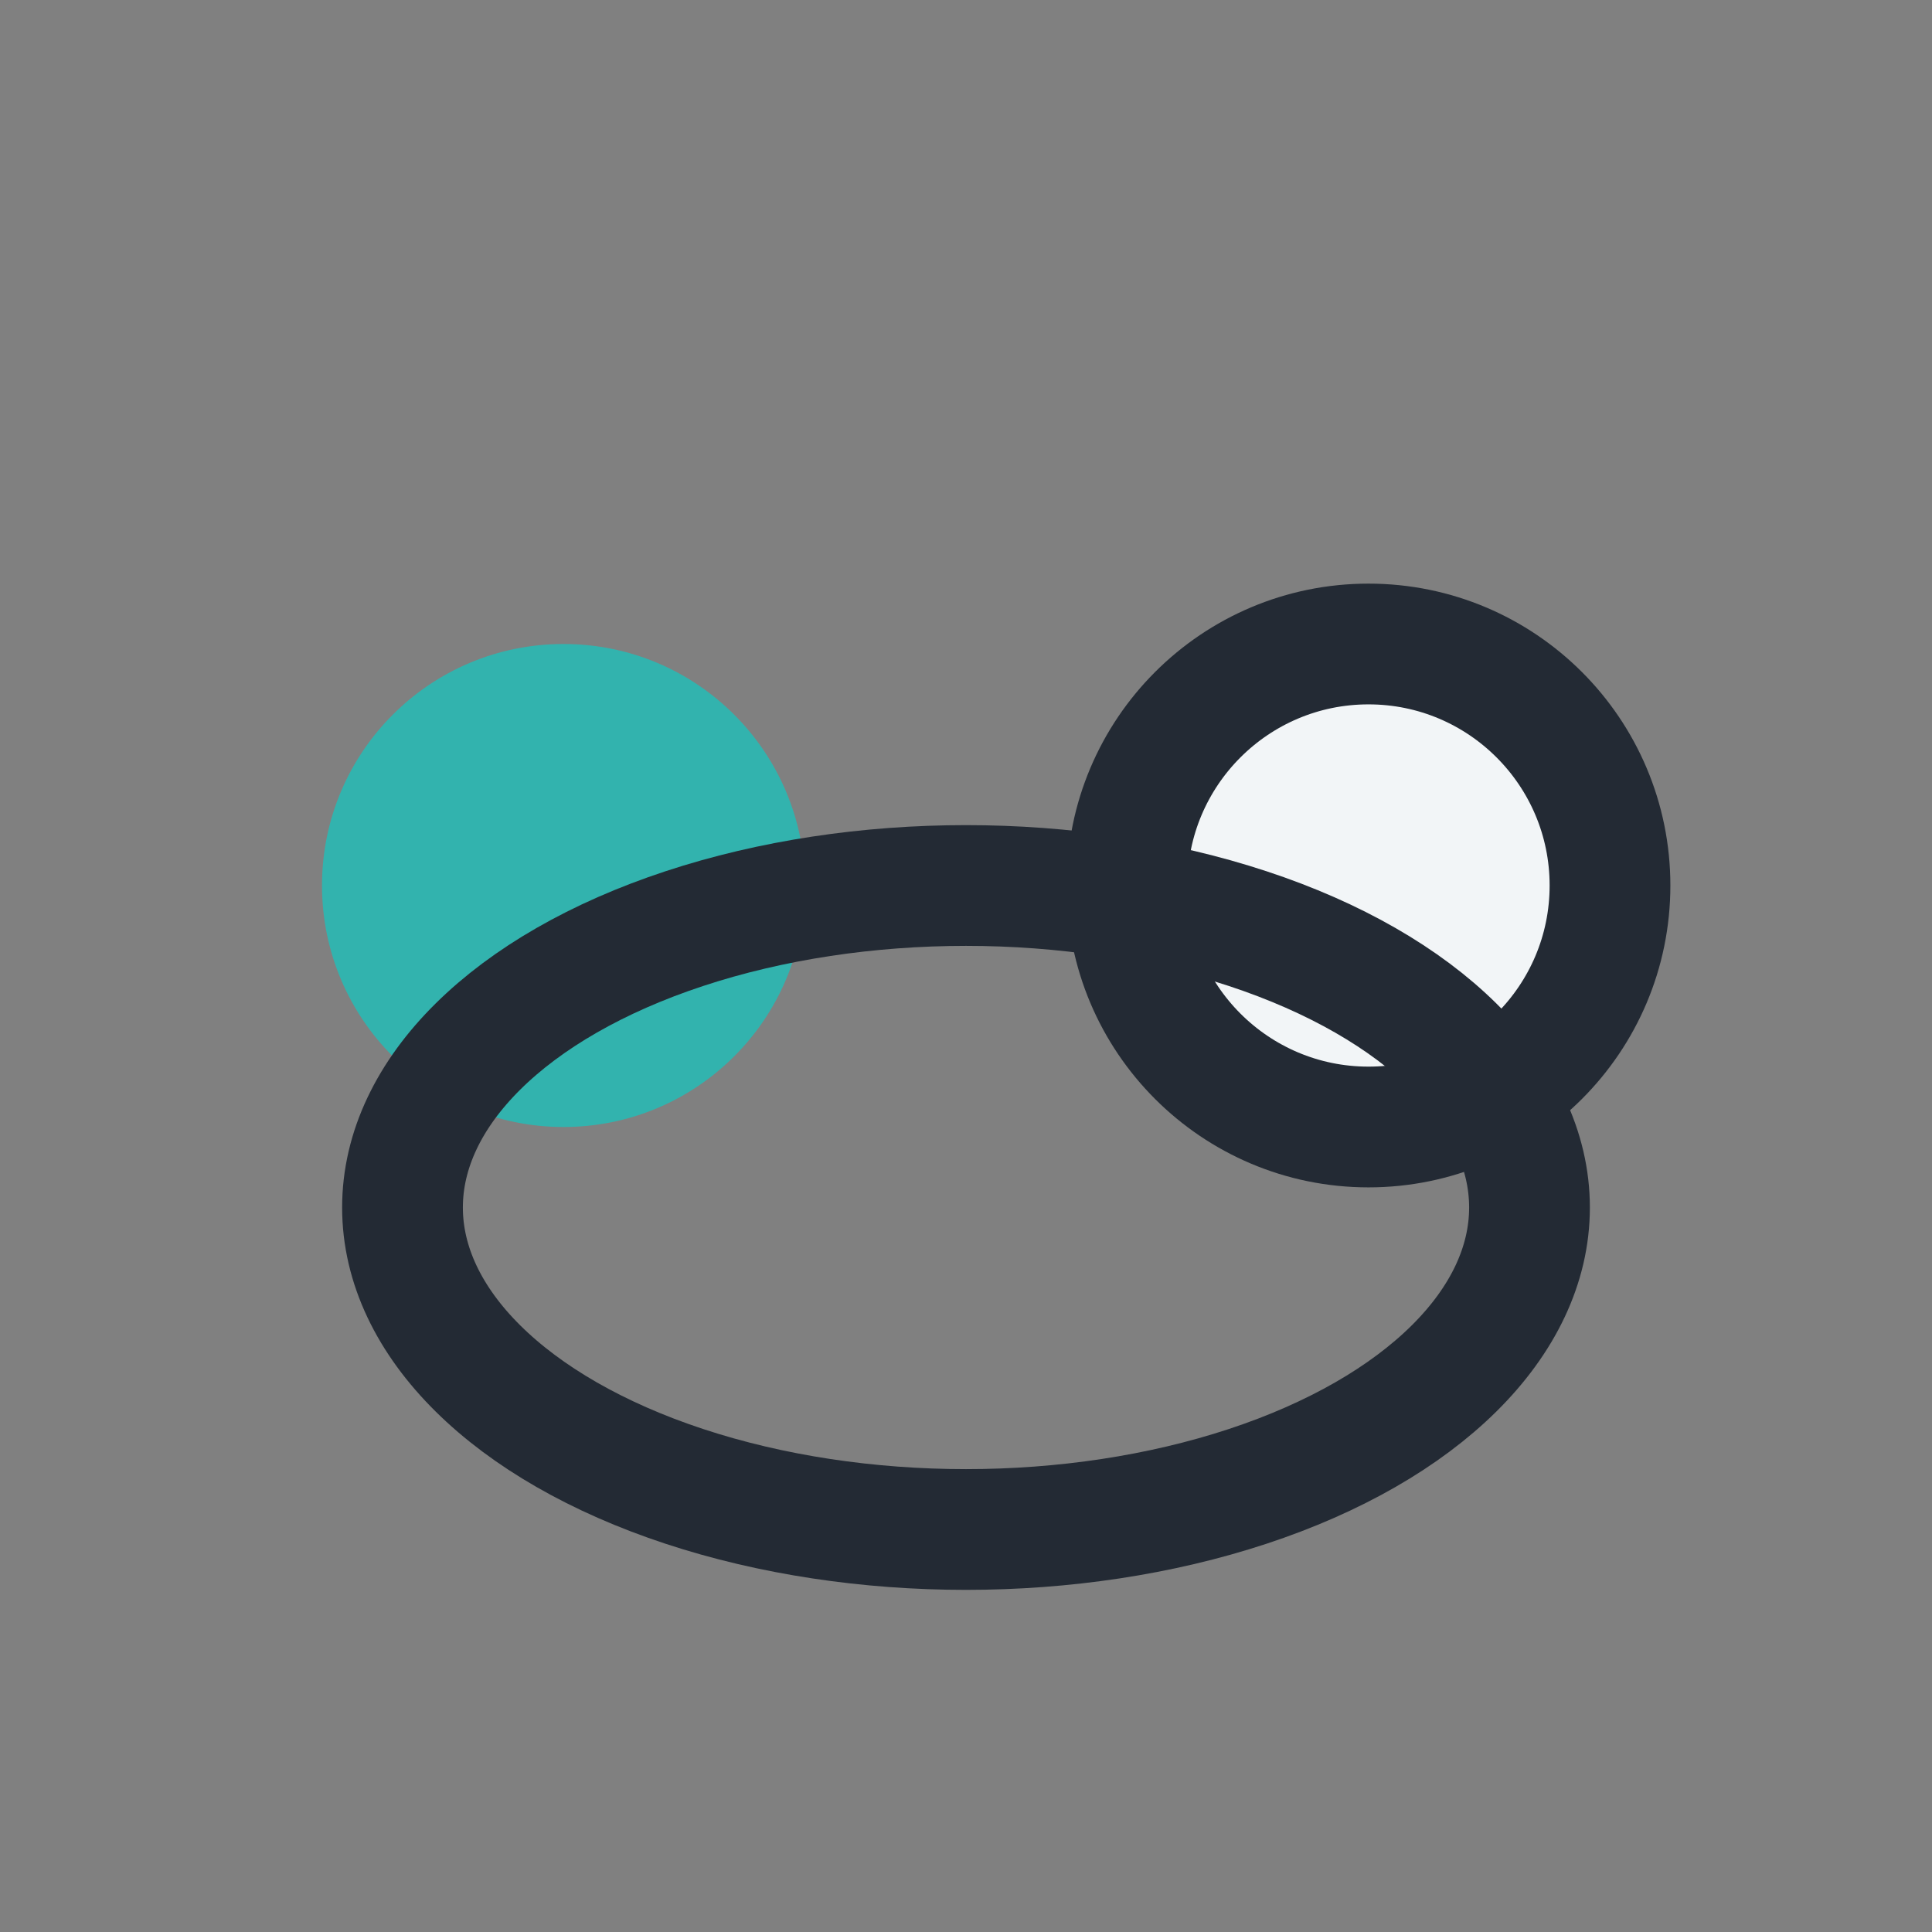
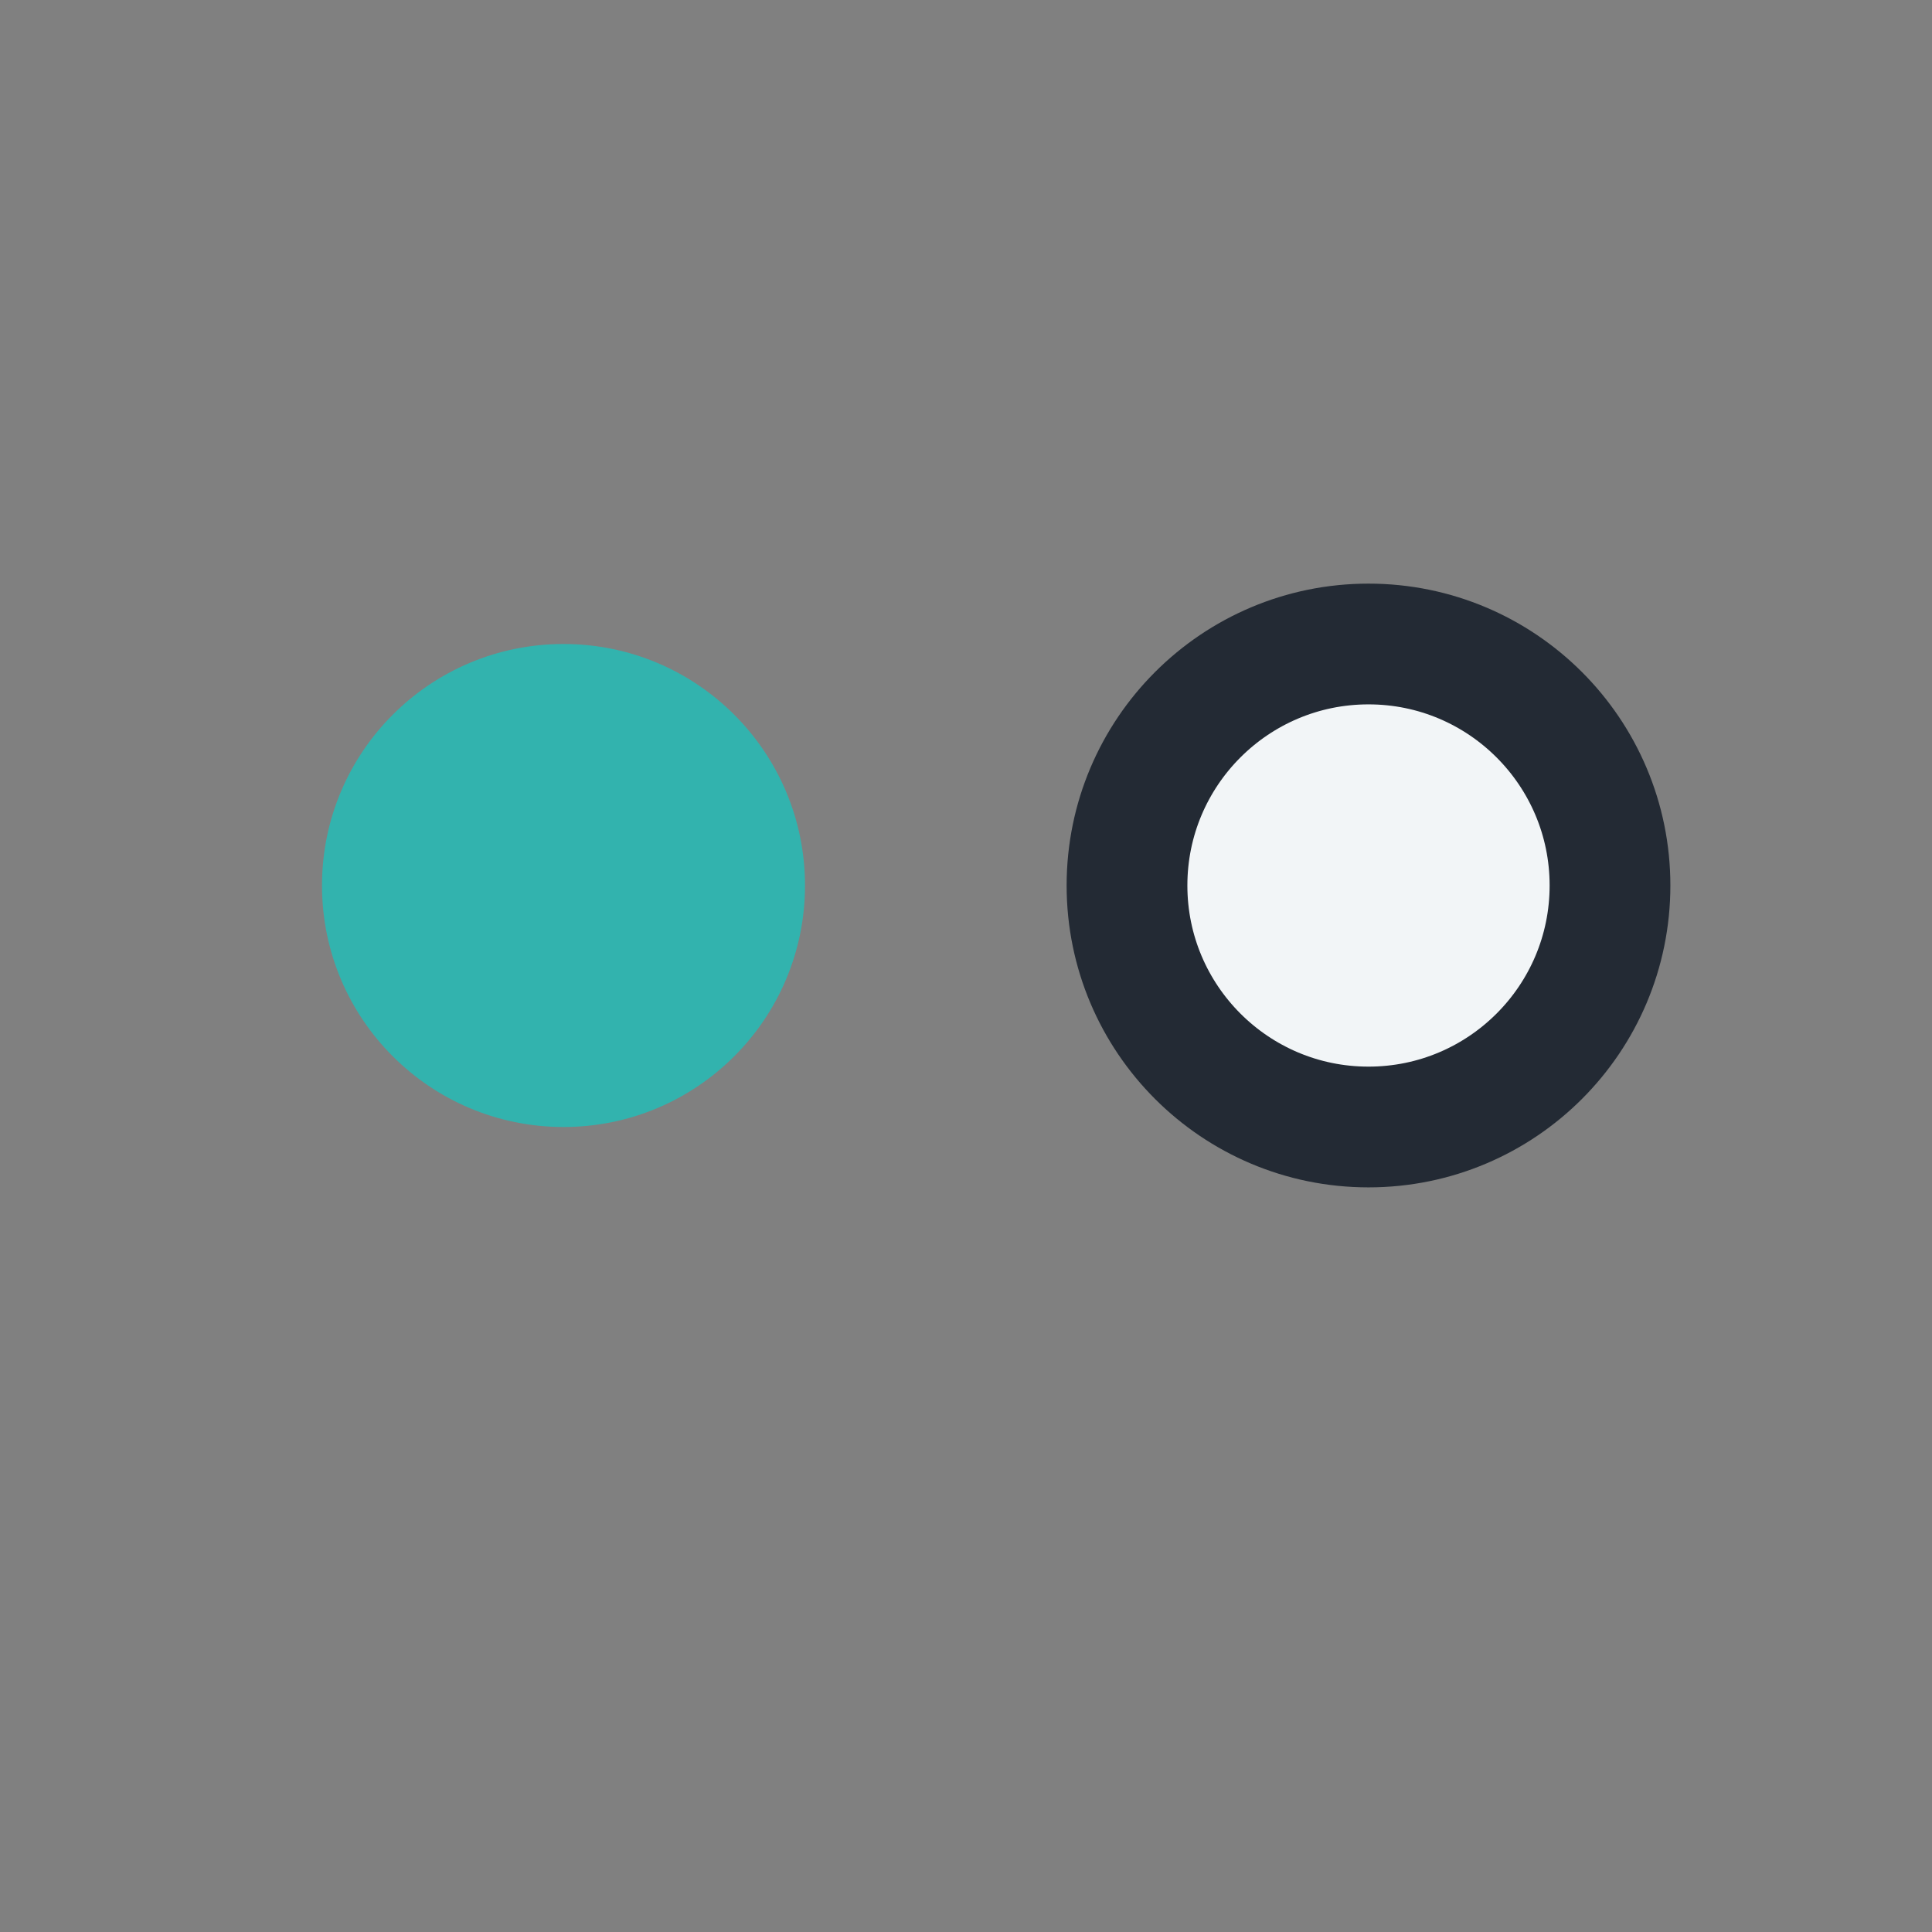
<svg xmlns="http://www.w3.org/2000/svg" width="24" height="24" viewBox="0 0 24 24">
  <rect x="0" y="0" width="24" height="24" fill="#808080" stroke="none" />
  <circle cx="7" cy="11" r="3" fill="#32B3AE" />
  <circle cx="17" cy="11" r="3" fill="#F2F5F7" stroke="#232A34" stroke-width="1.5" />
-   <ellipse cx="12" cy="15" rx="7" ry="4" fill="none" stroke="#232A34" stroke-width="1.5" />
</svg>